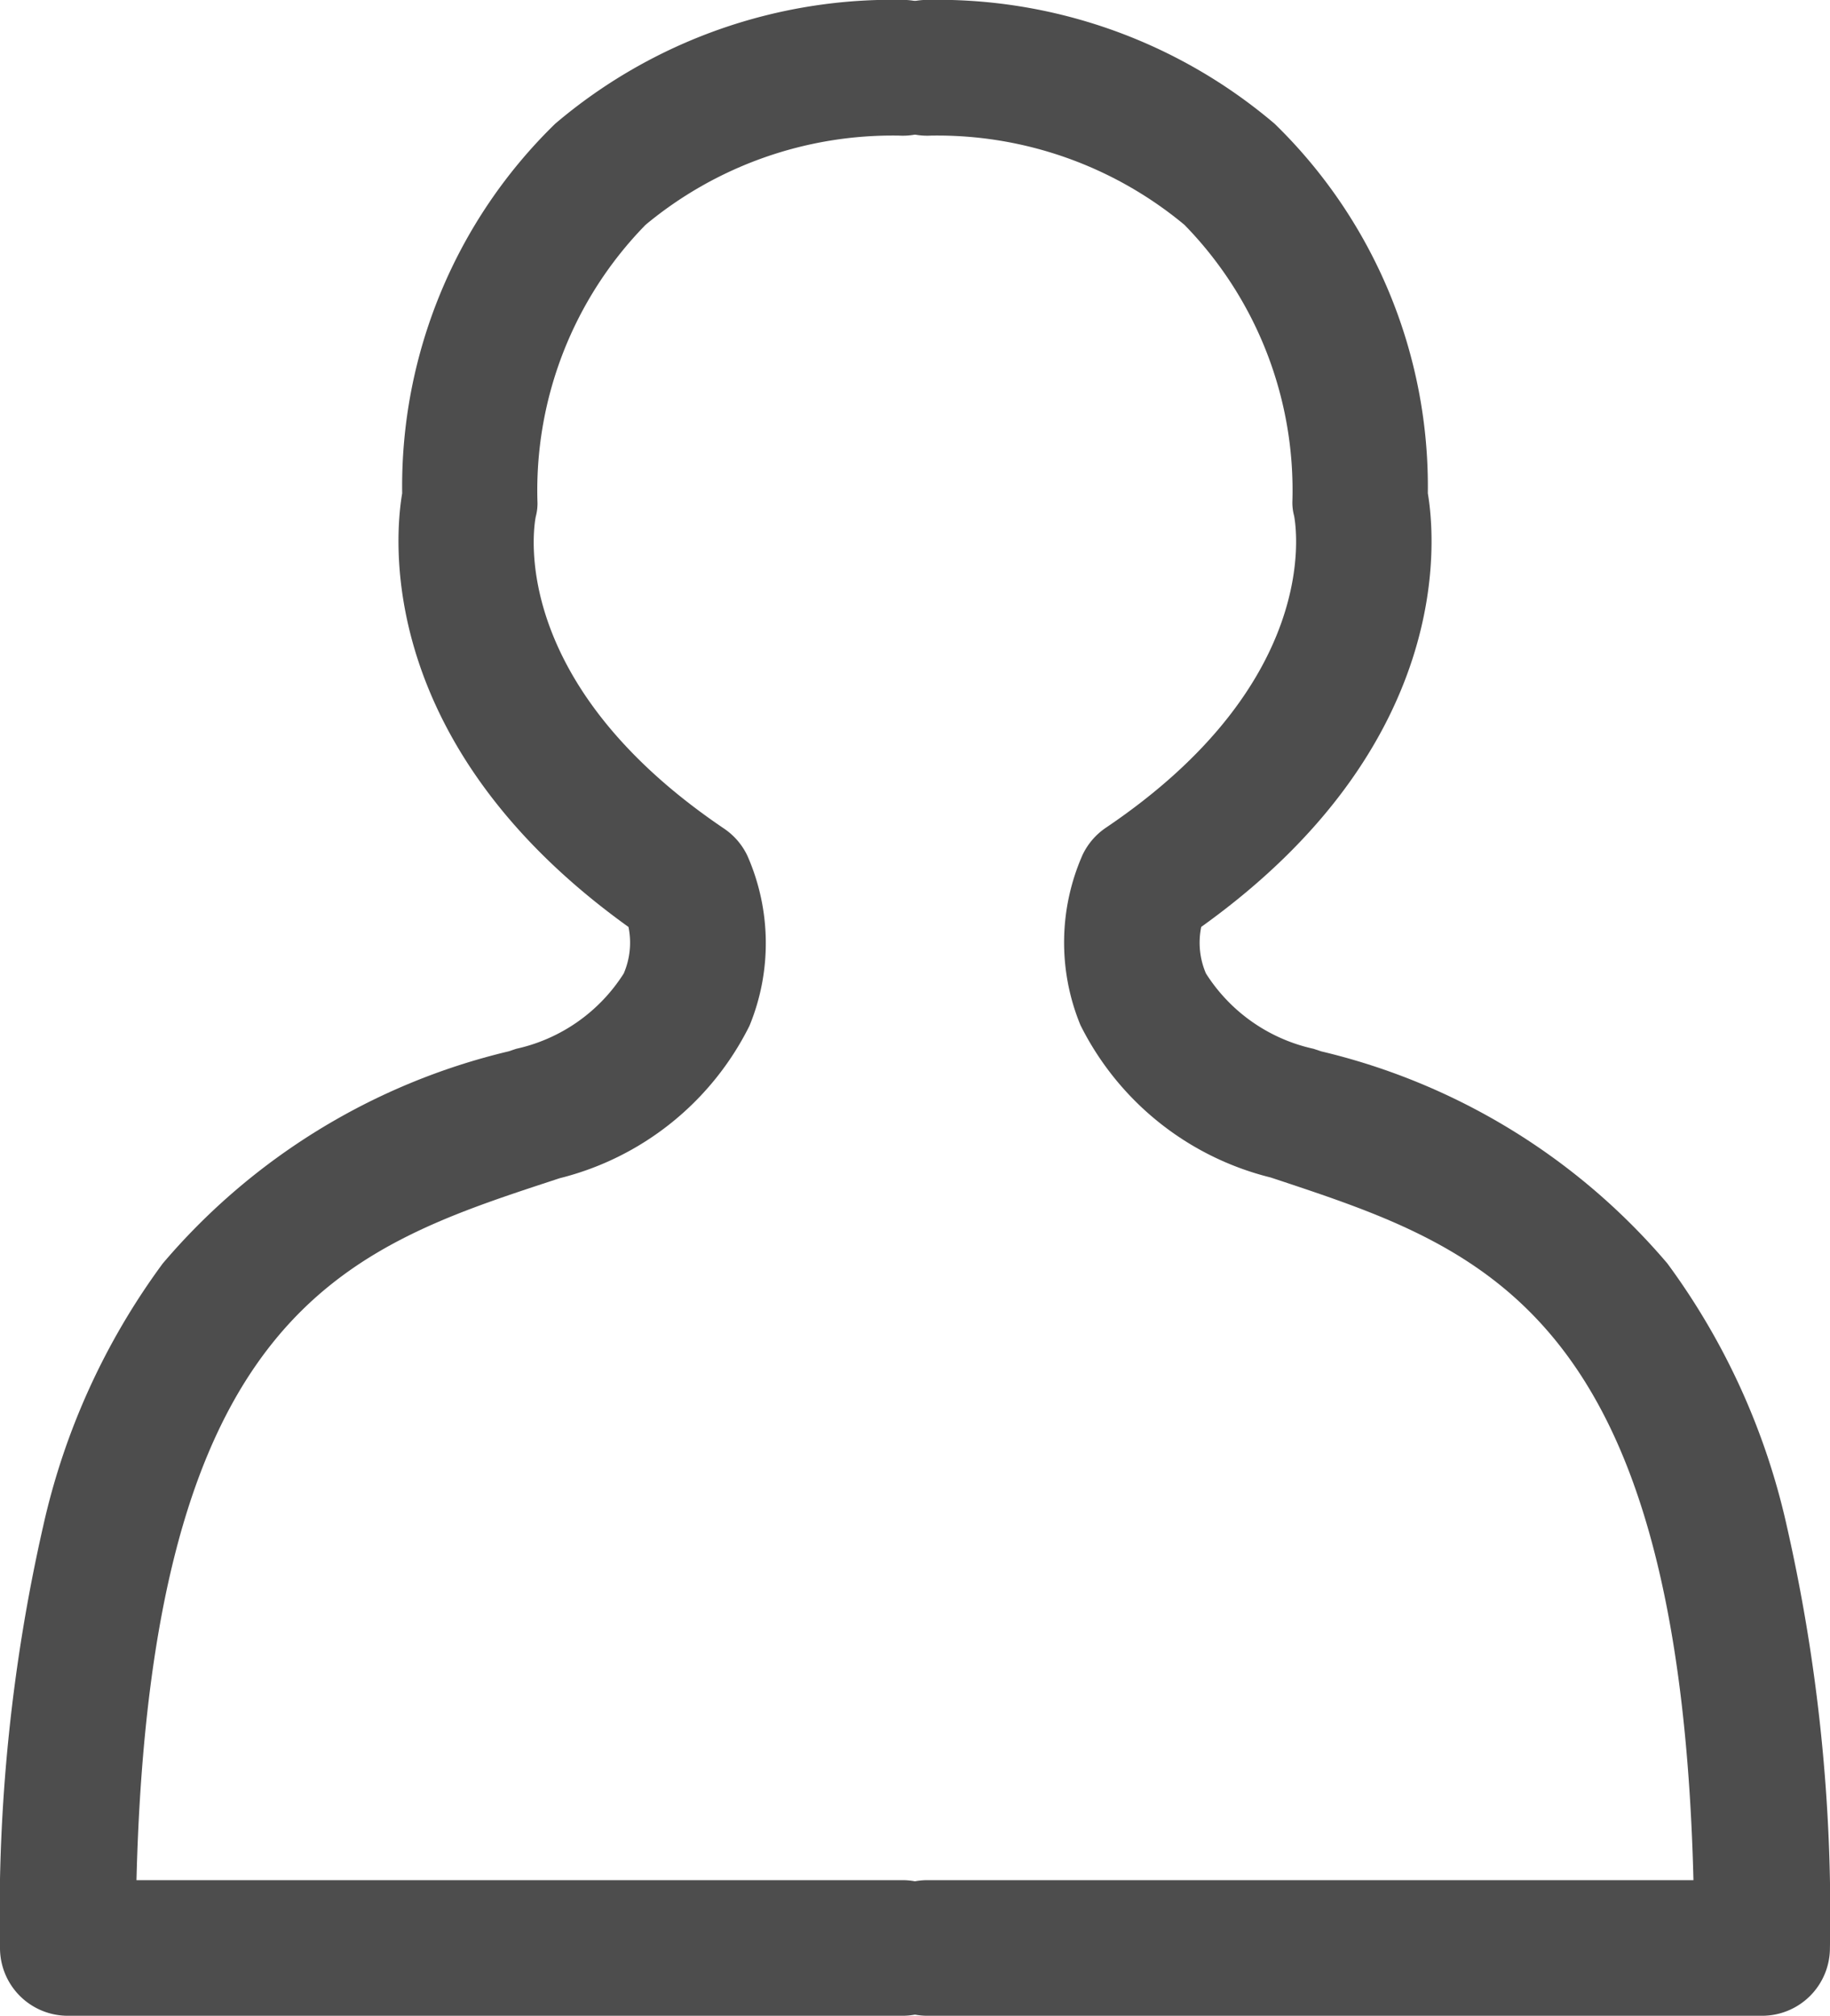
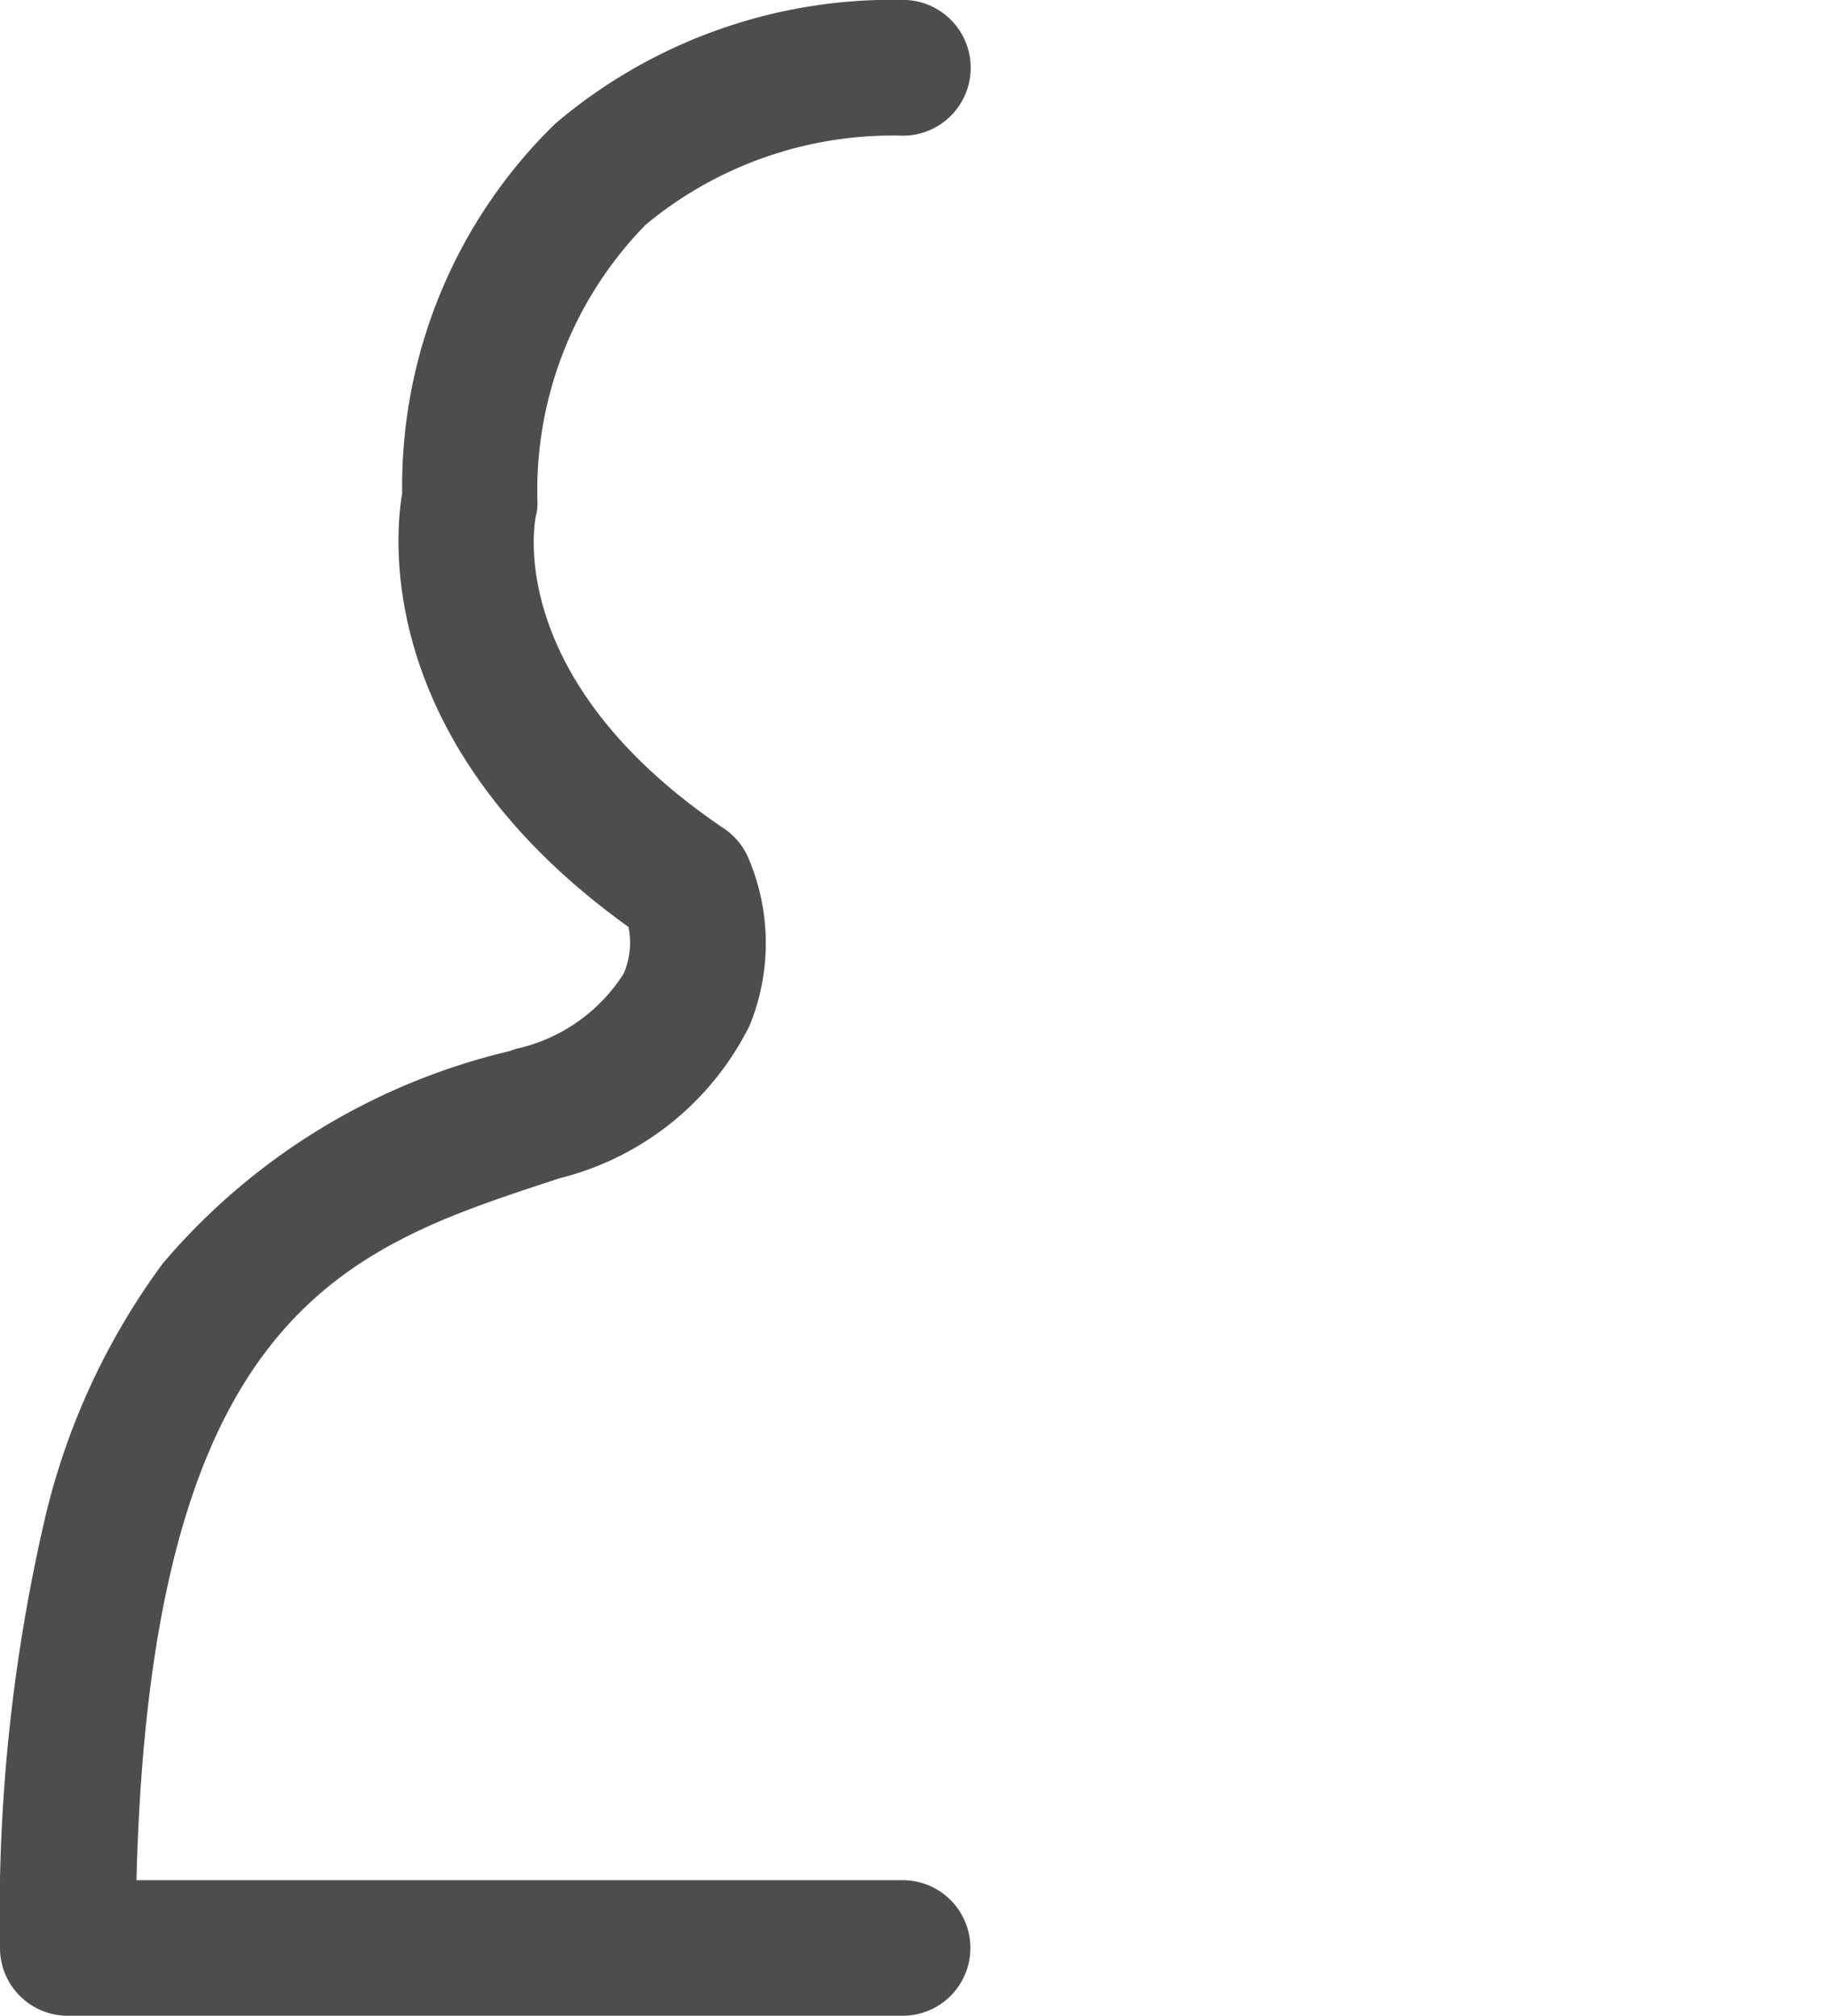
<svg xmlns="http://www.w3.org/2000/svg" width="26.992" height="29.732" viewBox="0 0 26.992 29.732">
  <defs>
    <clipPath id="clip-path">
      <rect id="長方形_1" data-name="長方形 1" width="26.992" height="29.732" transform="translate(0 0)" fill="none" />
    </clipPath>
  </defs>
  <g id="グループ_2" data-name="グループ 2" transform="translate(0 0)">
    <g id="グループ_1" data-name="グループ 1" clip-path="url(#clip-path)">
      <path id="パス_1" data-name="パス 1" d="M13.314,29.731H1a1,1,0,0,1-1-1A25.781,25.781,0,0,1,.639,22.5,10.3,10.3,0,0,1,2.4,18.636,9.605,9.605,0,0,1,7.5,15.507l.114-.038A2.518,2.518,0,0,0,9.2,14.358a1.151,1.151,0,0,0,.07-.686C5.536,10.992,5.82,7.934,5.932,7.276A7.462,7.462,0,0,1,8.189,1.825,7.672,7.672,0,0,1,13.373,0a1,1,0,0,1-.114,2A5.7,5.7,0,0,0,9.522,3.316,5.6,5.6,0,0,0,7.928,7.422a.761.761,0,0,1-.026.2c-.035.18-.4,2.454,2.779,4.6a1,1,0,0,1,.343.4,3.2,3.2,0,0,1,.03,2.509,4.284,4.284,0,0,1-2.8,2.247l-.115.038C5.1,18.415,2.222,19.372,2.013,27.731h11.3a1,1,0,0,1,0,2Z" fill="#4d4d4d" />
-       <path id="パス_2" data-name="パス 2" d="M25.991,29.731H13.678a1,1,0,1,1,0-2h11.3c-.209-8.359-3.084-9.316-6.121-10.326l-.115-.038a4.284,4.284,0,0,1-2.806-2.248,3.2,3.2,0,0,1,.031-2.509,1,1,0,0,1,.342-.4c3.178-2.143,2.813-4.417,2.779-4.6a.761.761,0,0,1-.026-.2A5.6,5.6,0,0,0,17.47,3.316,5.7,5.7,0,0,0,13.733,2a1,1,0,0,1-.114-2A7.672,7.672,0,0,1,18.8,1.825,7.462,7.462,0,0,1,21.06,7.276c.112.658.4,3.716-3.342,6.395a1.15,1.15,0,0,0,.069.686,2.518,2.518,0,0,0,1.588,1.112l.114.038a9.605,9.605,0,0,1,5.105,3.129A10.3,10.3,0,0,1,26.353,22.5a25.781,25.781,0,0,1,.638,6.23A1,1,0,0,1,25.991,29.731Z" fill="#4d4d4d" />
    </g>
  </g>
</svg>